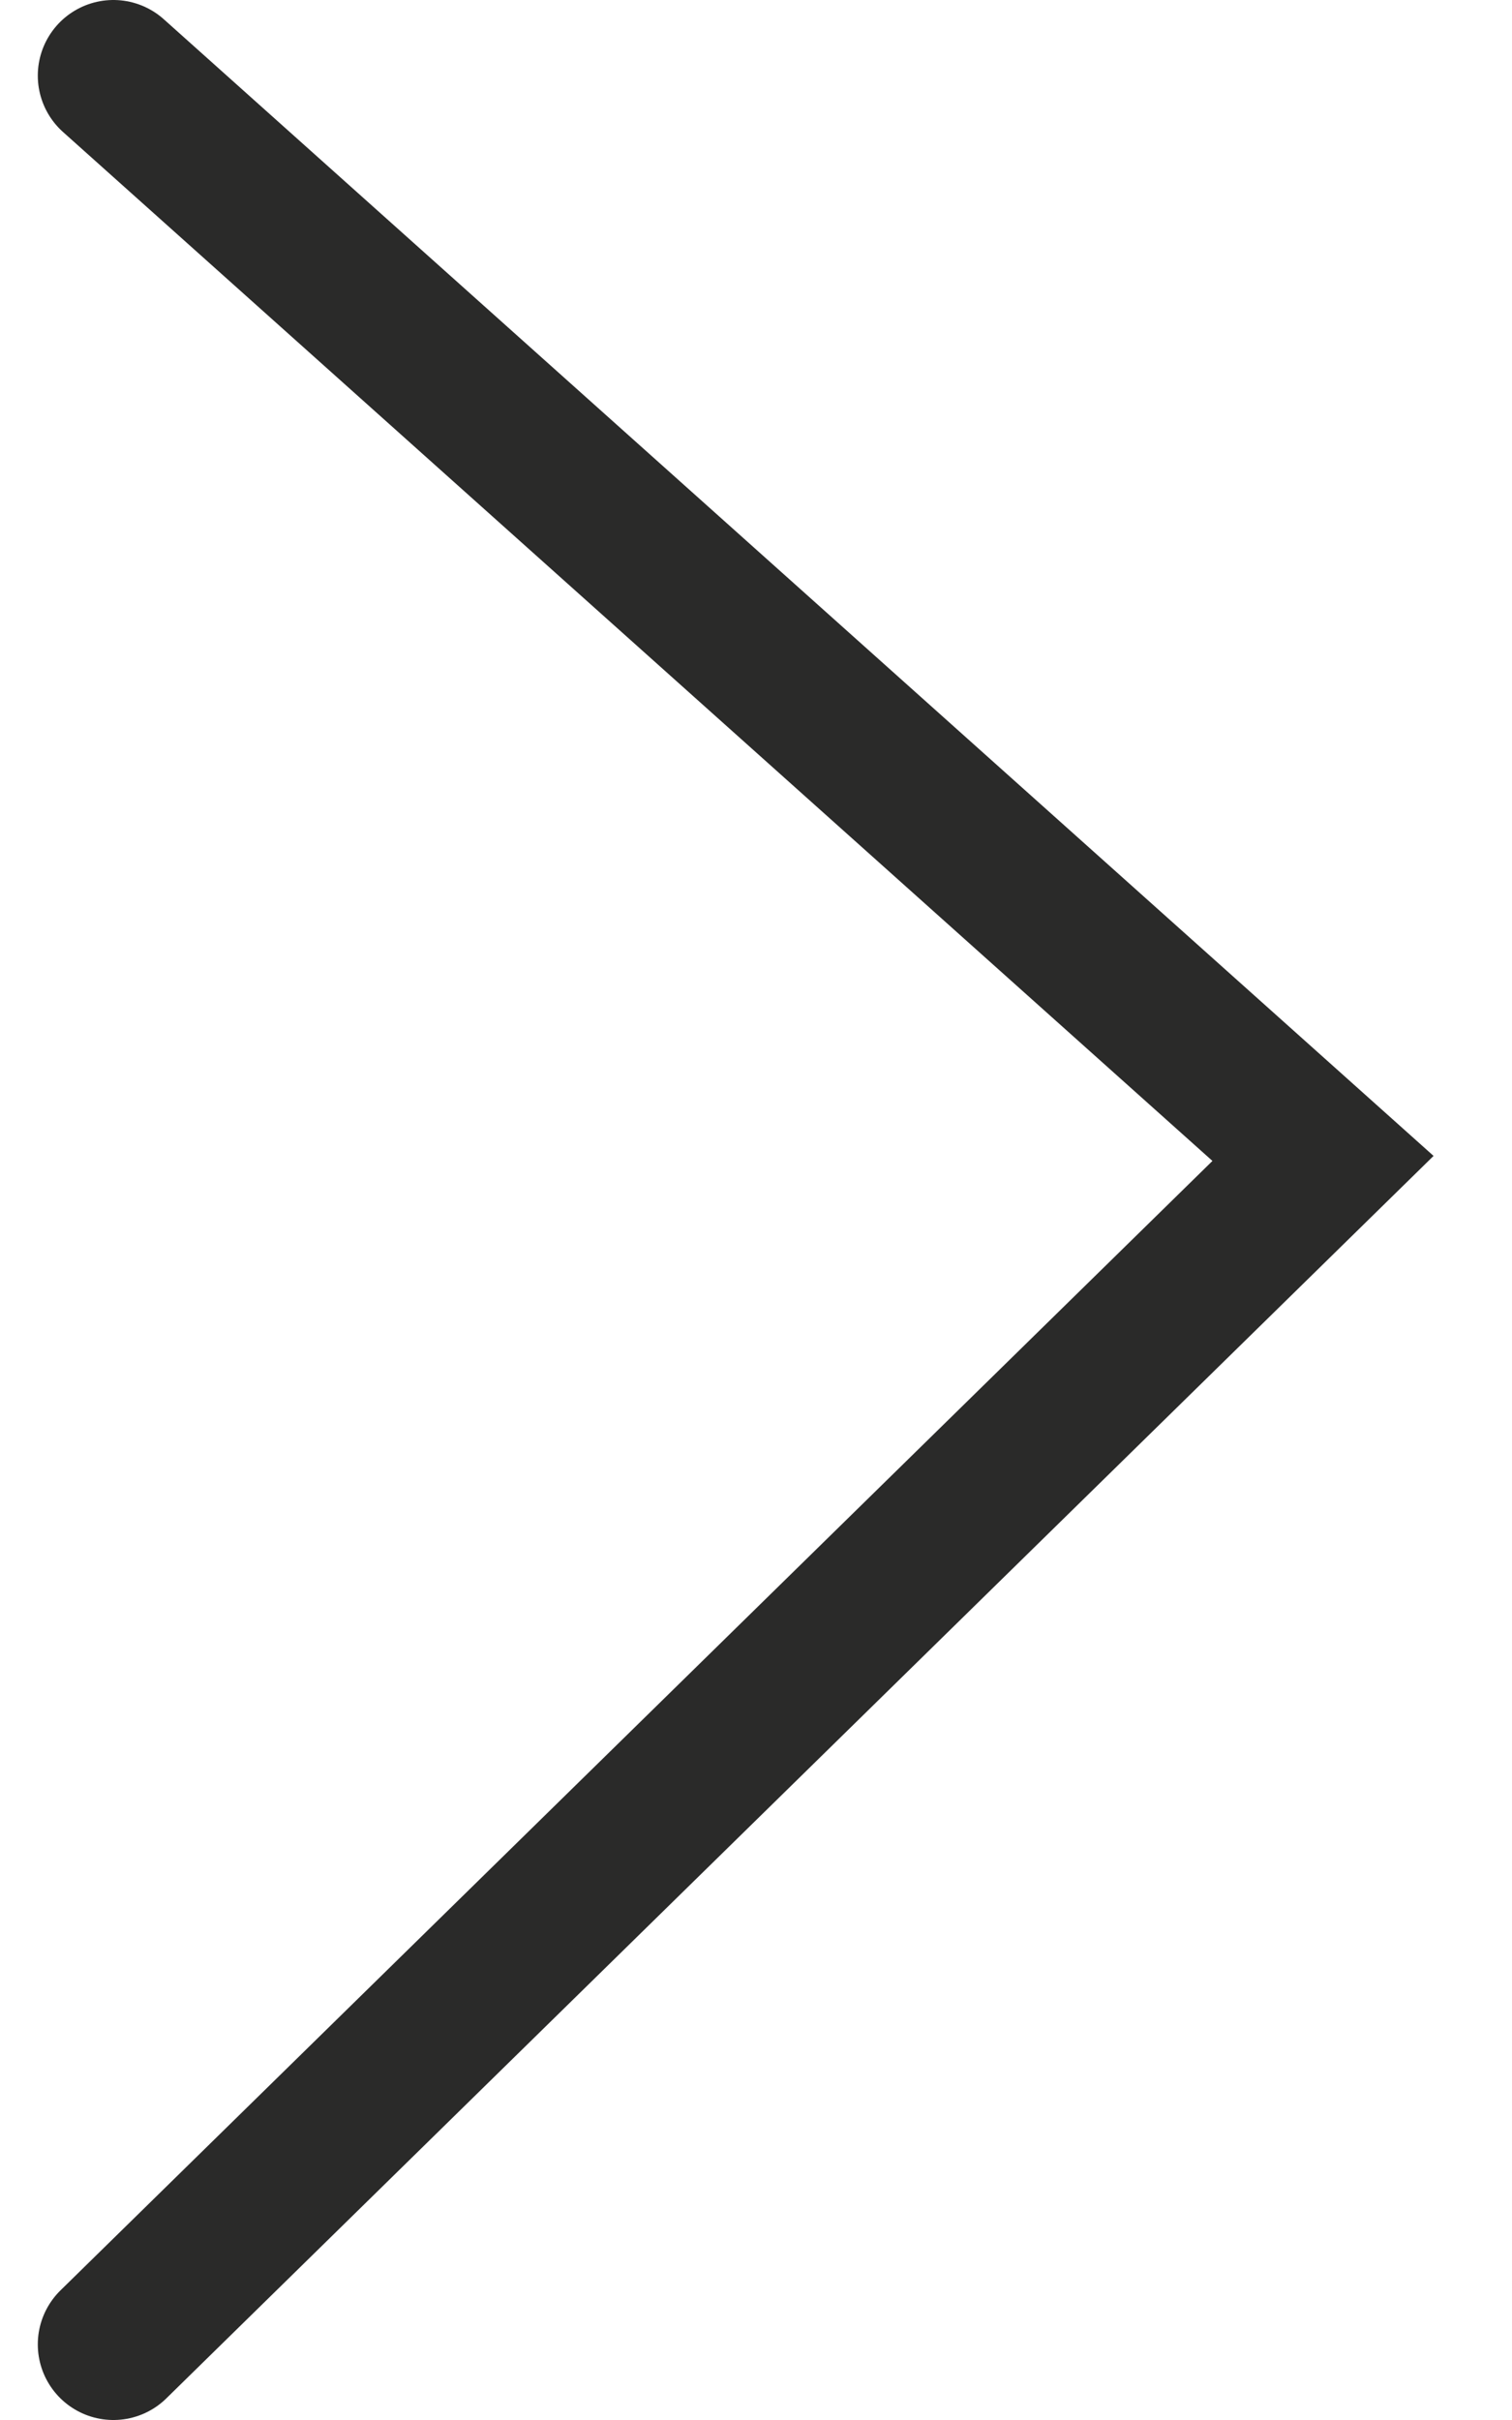
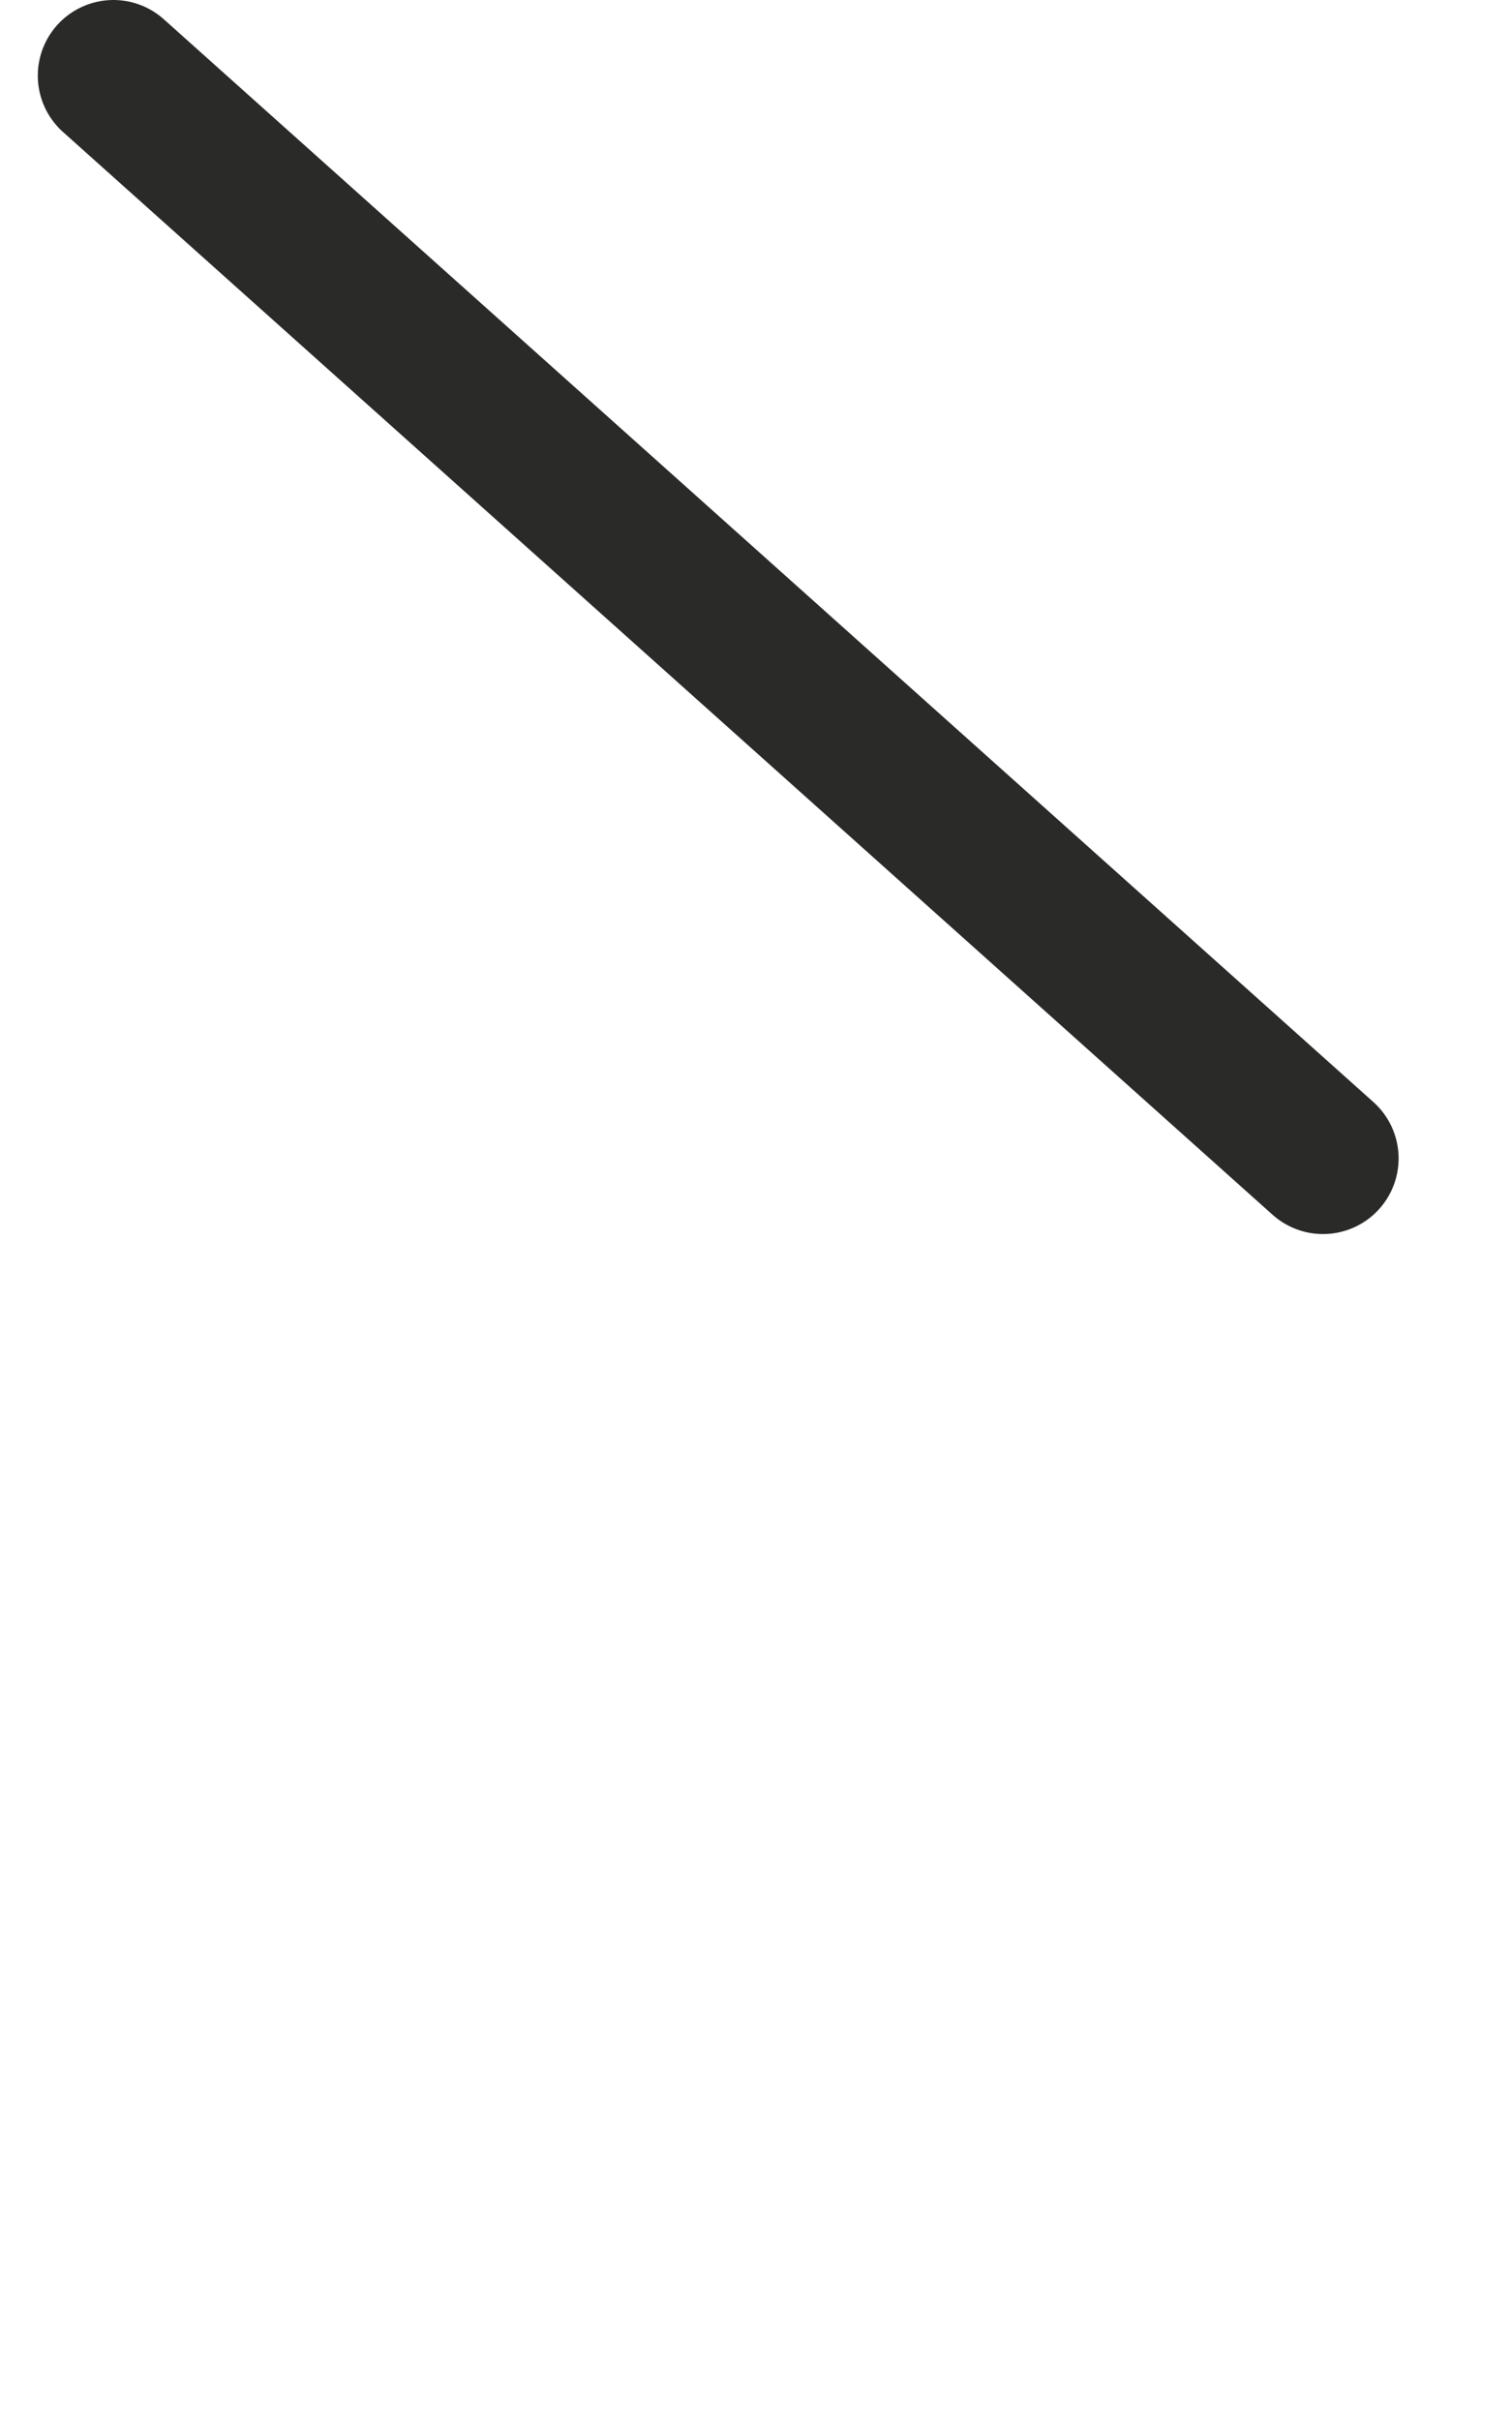
<svg xmlns="http://www.w3.org/2000/svg" width="10" height="16" viewBox="0 0 10 16" fill="none">
-   <path d="M0.75 0.5L8.75 7.659L0.75 15.5" stroke="#2A2A29" stroke-linecap="round" />
+   <path d="M0.75 0.5L8.75 7.659" stroke="#2A2A29" stroke-linecap="round" />
</svg>